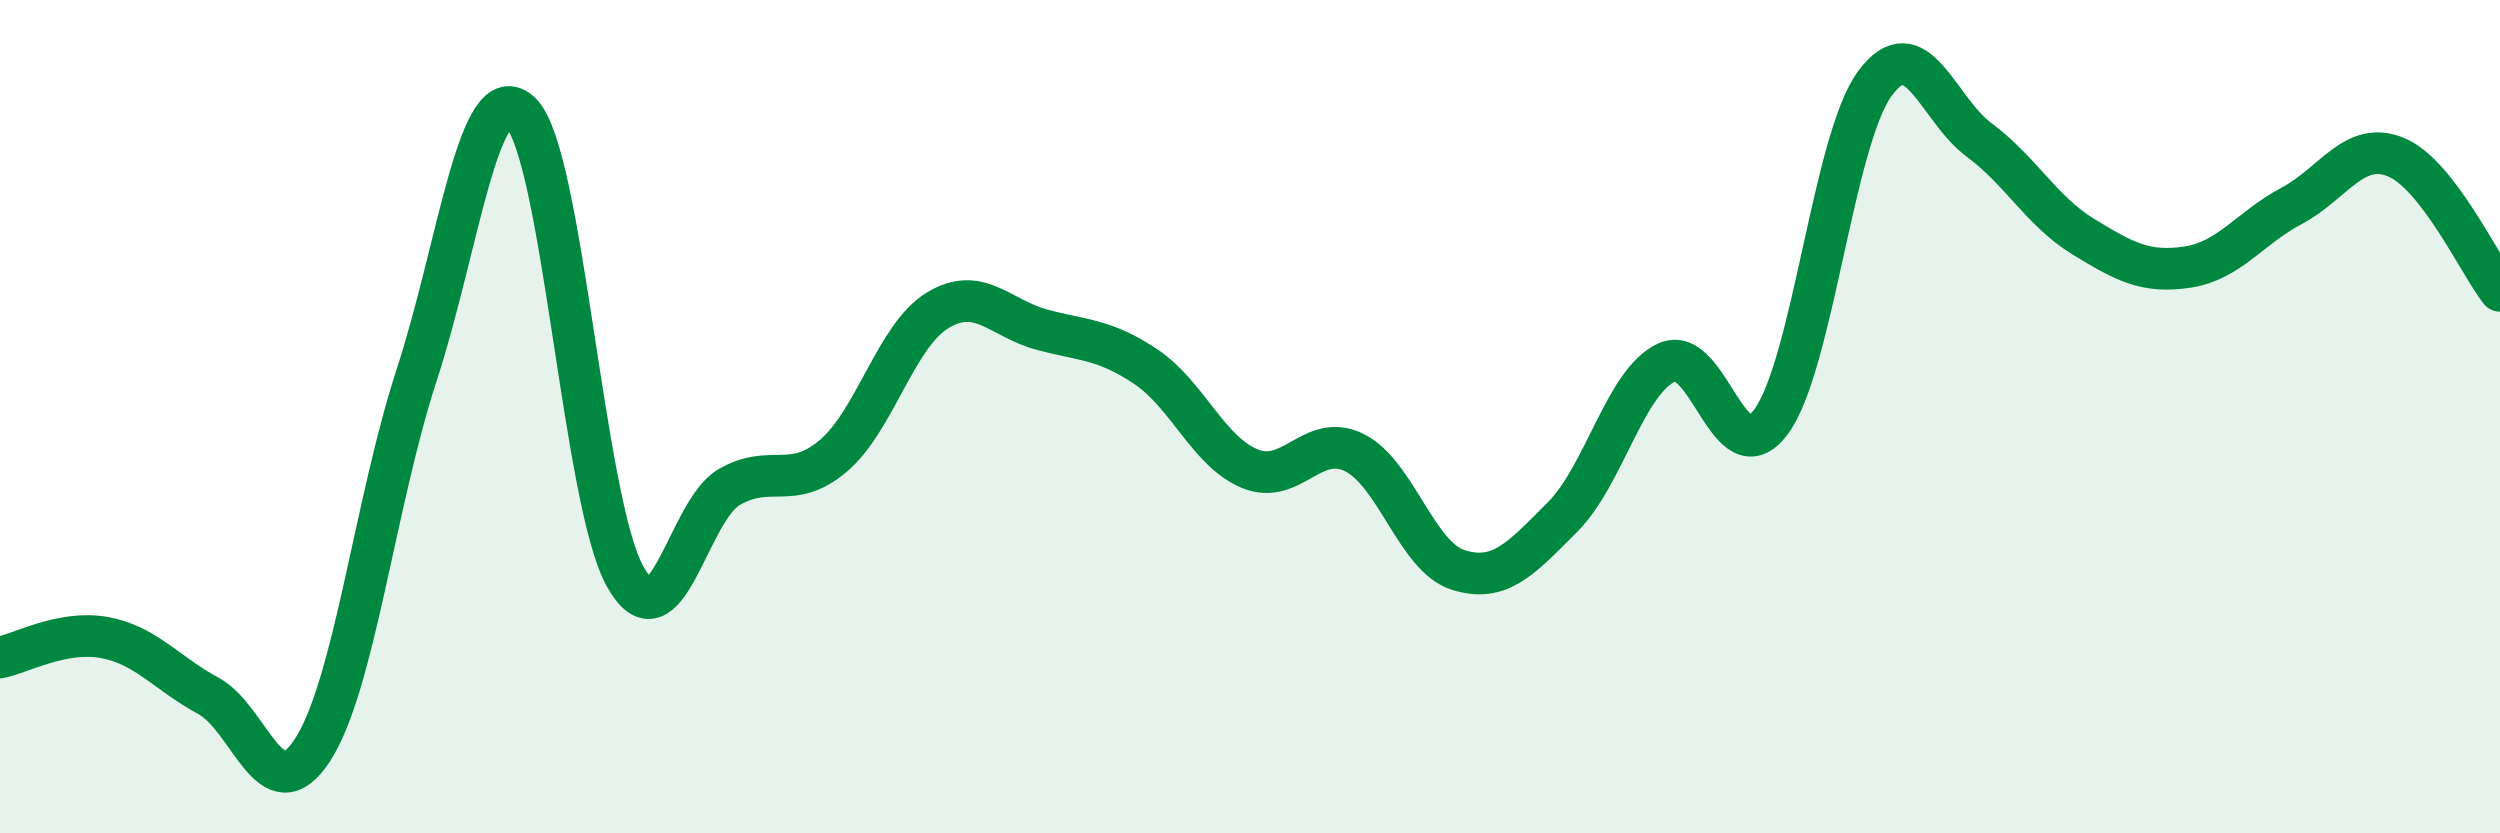
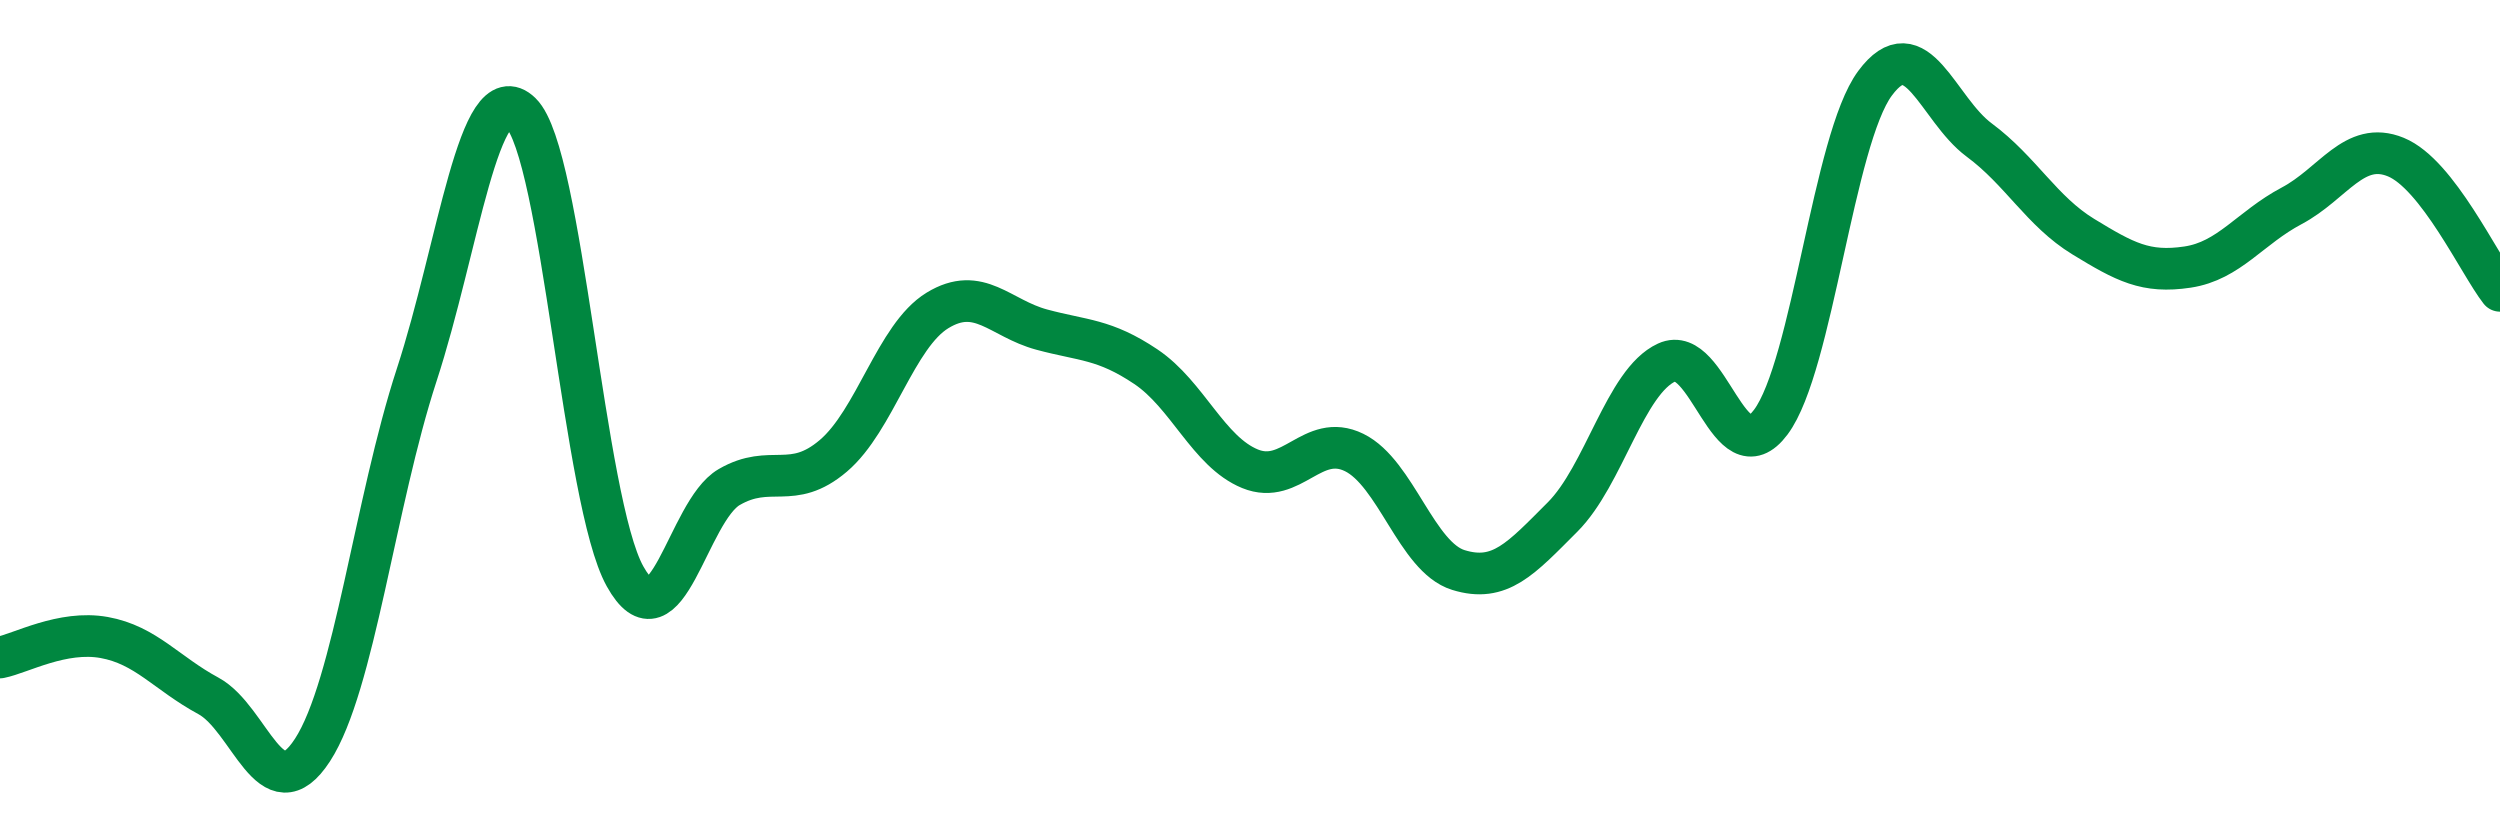
<svg xmlns="http://www.w3.org/2000/svg" width="60" height="20" viewBox="0 0 60 20">
-   <path d="M 0,15.78 C 0.5,15.68 1.5,15.12 2.5,15.3 C 3.5,15.48 4,16.16 5,16.7 C 6,17.24 6.5,19.54 7.5,18 C 8.5,16.46 9,12.06 10,9 C 11,5.94 11.5,1.74 12.5,2.71 C 13.5,3.68 14,12.03 15,13.83 C 16,15.63 16.5,12.27 17.5,11.69 C 18.5,11.11 19,11.79 20,10.94 C 21,10.09 21.5,8.06 22.5,7.45 C 23.5,6.84 24,7.64 25,7.91 C 26,8.18 26.5,8.13 27.5,8.8 C 28.5,9.47 29,10.84 30,11.25 C 31,11.66 31.5,10.37 32.5,10.86 C 33.5,11.35 34,13.37 35,13.68 C 36,13.99 36.5,13.41 37.5,12.41 C 38.5,11.41 39,9.16 40,8.7 C 41,8.24 41.5,11.47 42.5,10.13 C 43.5,8.79 44,3.35 45,2 C 46,0.65 46.5,2.62 47.5,3.36 C 48.5,4.1 49,5.07 50,5.68 C 51,6.29 51.5,6.56 52.5,6.41 C 53.5,6.26 54,5.47 55,4.94 C 56,4.41 56.5,3.36 57.5,3.77 C 58.5,4.18 59.5,6.34 60,6.98L60 20L0 20Z" fill="#008740" opacity="0.1" stroke-linecap="round" stroke-linejoin="round" />
  <path d="M 0,15.78 C 0.5,15.68 1.5,15.12 2.5,15.3 C 3.5,15.48 4,16.16 5,16.7 C 6,17.24 6.5,19.54 7.5,18 C 8.5,16.46 9,12.06 10,9 C 11,5.94 11.5,1.74 12.5,2.71 C 13.5,3.68 14,12.03 15,13.83 C 16,15.63 16.5,12.27 17.5,11.69 C 18.5,11.11 19,11.79 20,10.94 C 21,10.09 21.5,8.06 22.5,7.45 C 23.5,6.84 24,7.64 25,7.91 C 26,8.18 26.5,8.13 27.5,8.8 C 28.5,9.47 29,10.84 30,11.25 C 31,11.66 31.5,10.37 32.5,10.86 C 33.5,11.35 34,13.37 35,13.68 C 36,13.99 36.5,13.41 37.5,12.41 C 38.5,11.41 39,9.16 40,8.7 C 41,8.24 41.5,11.47 42.5,10.13 C 43.5,8.79 44,3.35 45,2 C 46,0.65 46.5,2.62 47.5,3.36 C 48.5,4.1 49,5.07 50,5.68 C 51,6.29 51.5,6.56 52.5,6.41 C 53.5,6.26 54,5.47 55,4.94 C 56,4.41 56.5,3.36 57.5,3.77 C 58.5,4.18 59.5,6.34 60,6.98" stroke="#008740" stroke-width="1" fill="none" stroke-linecap="round" stroke-linejoin="round" />
</svg>